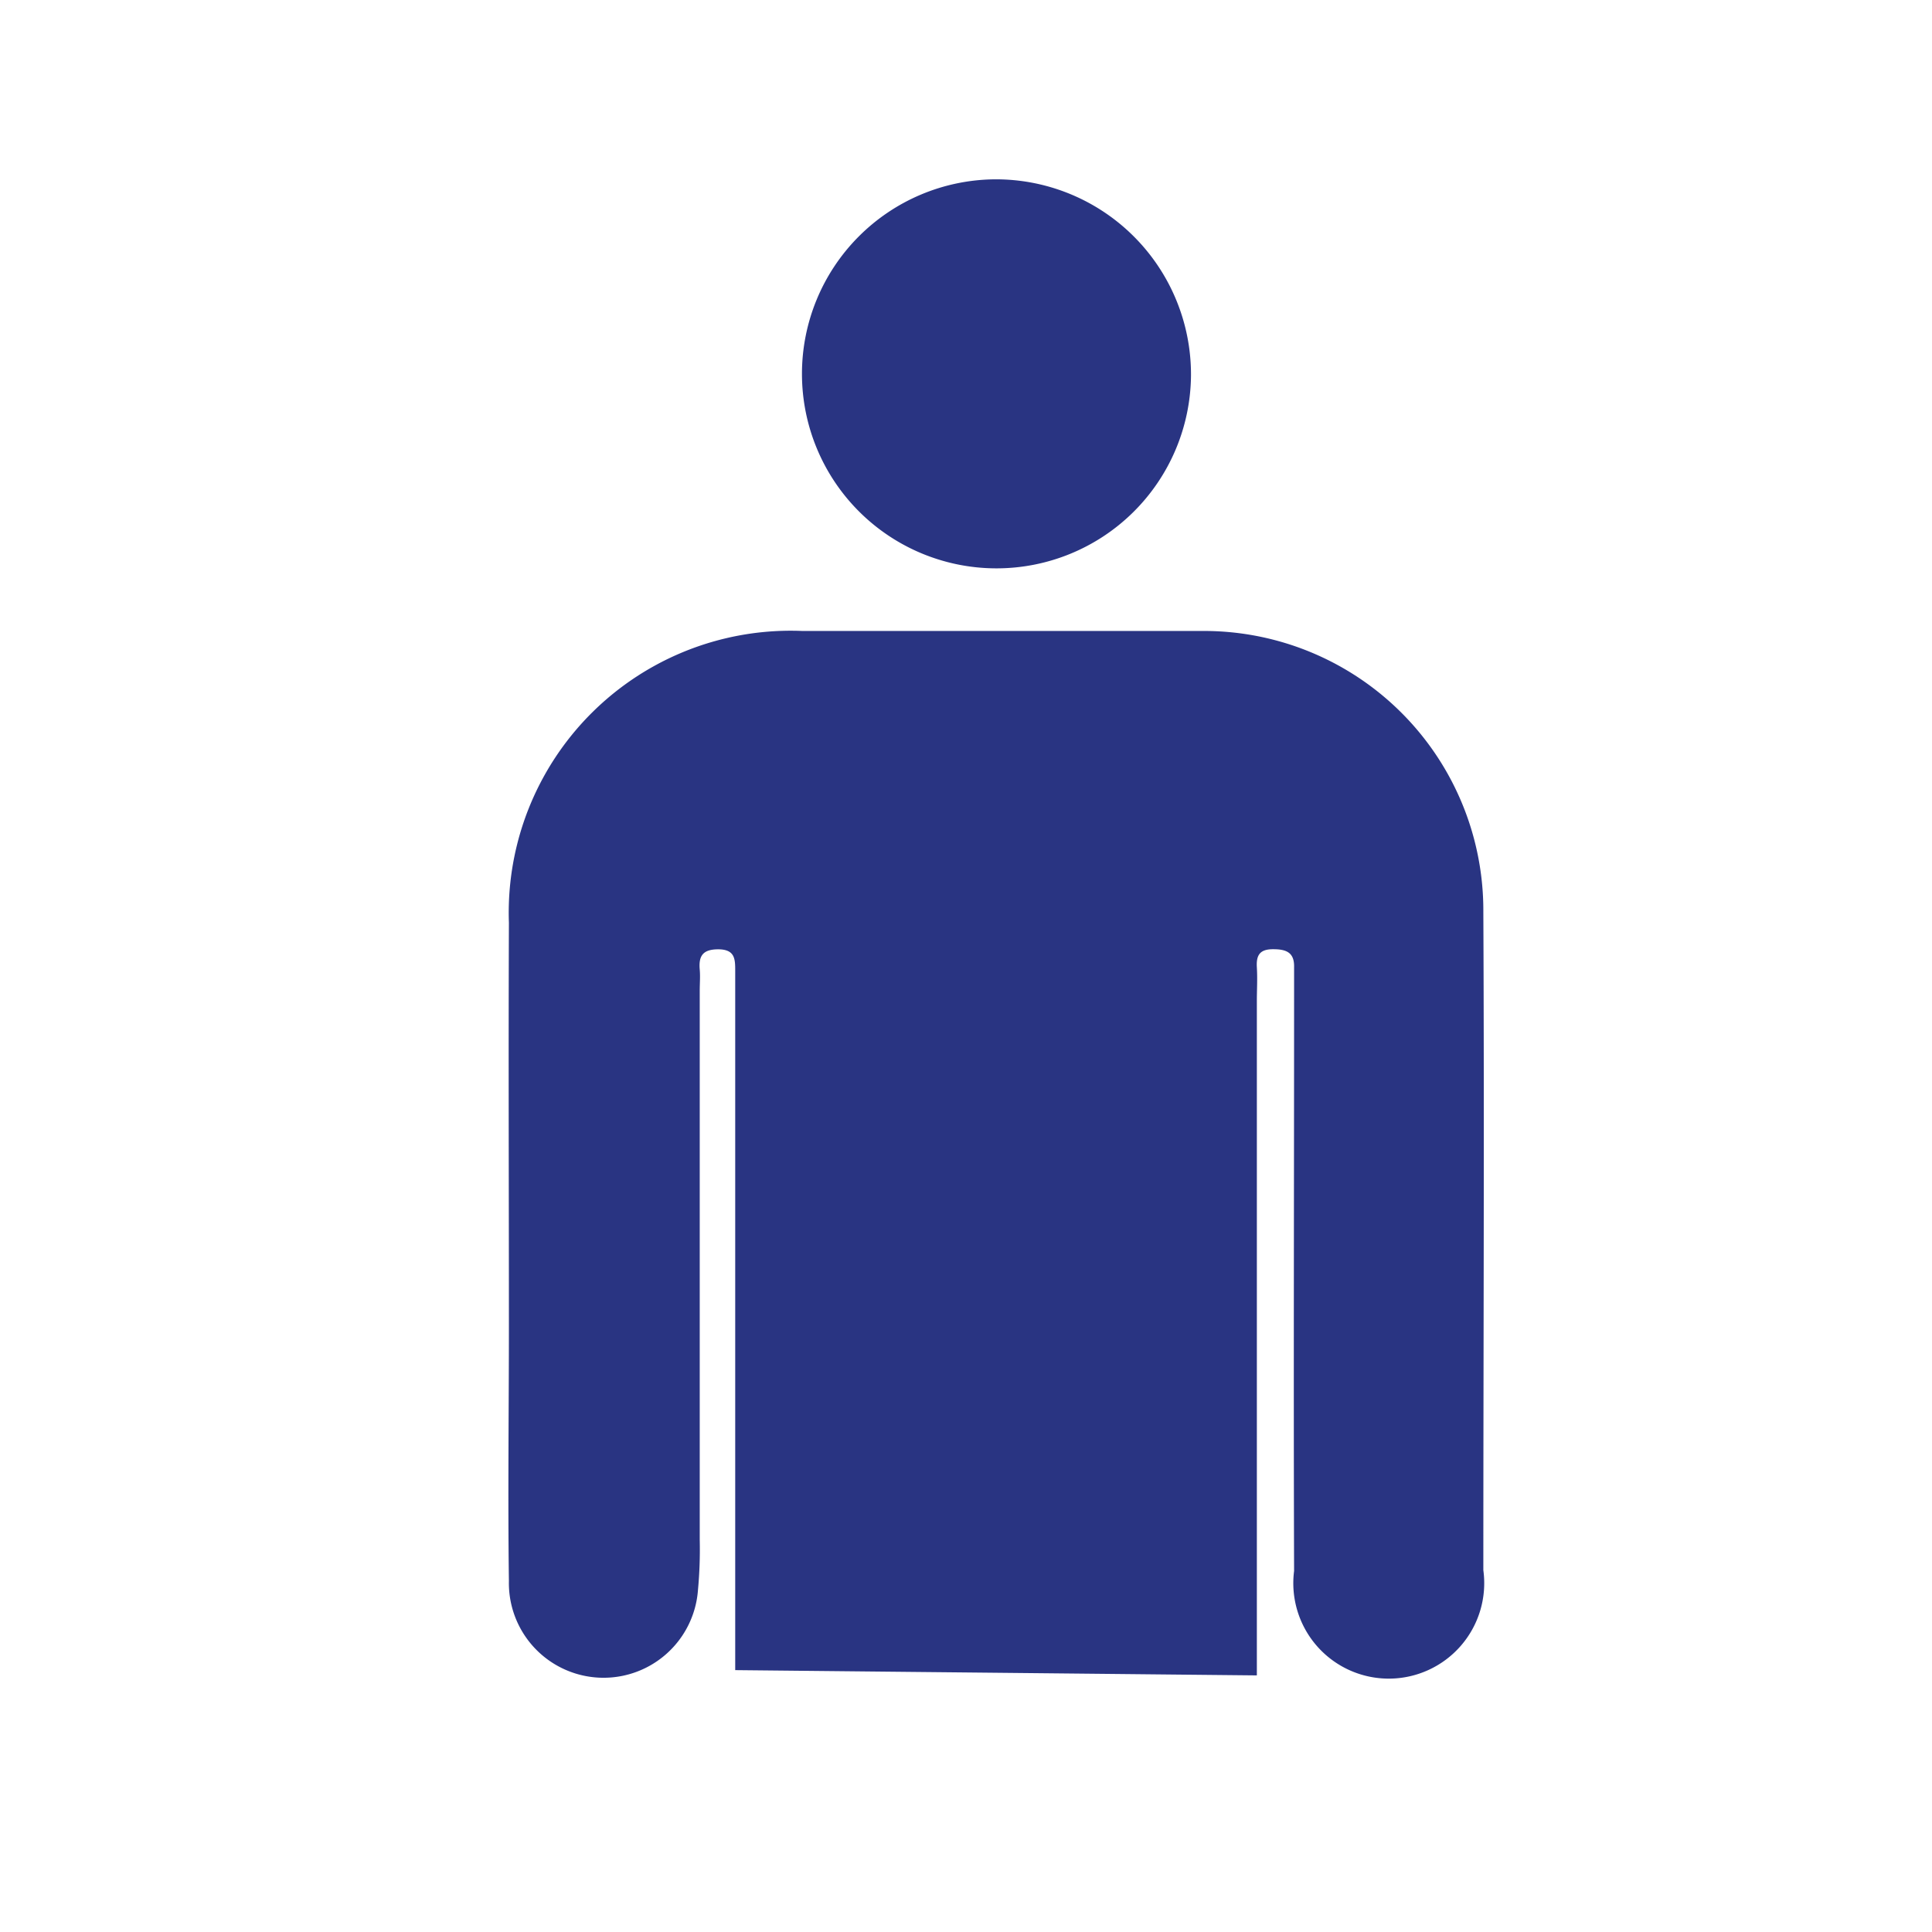
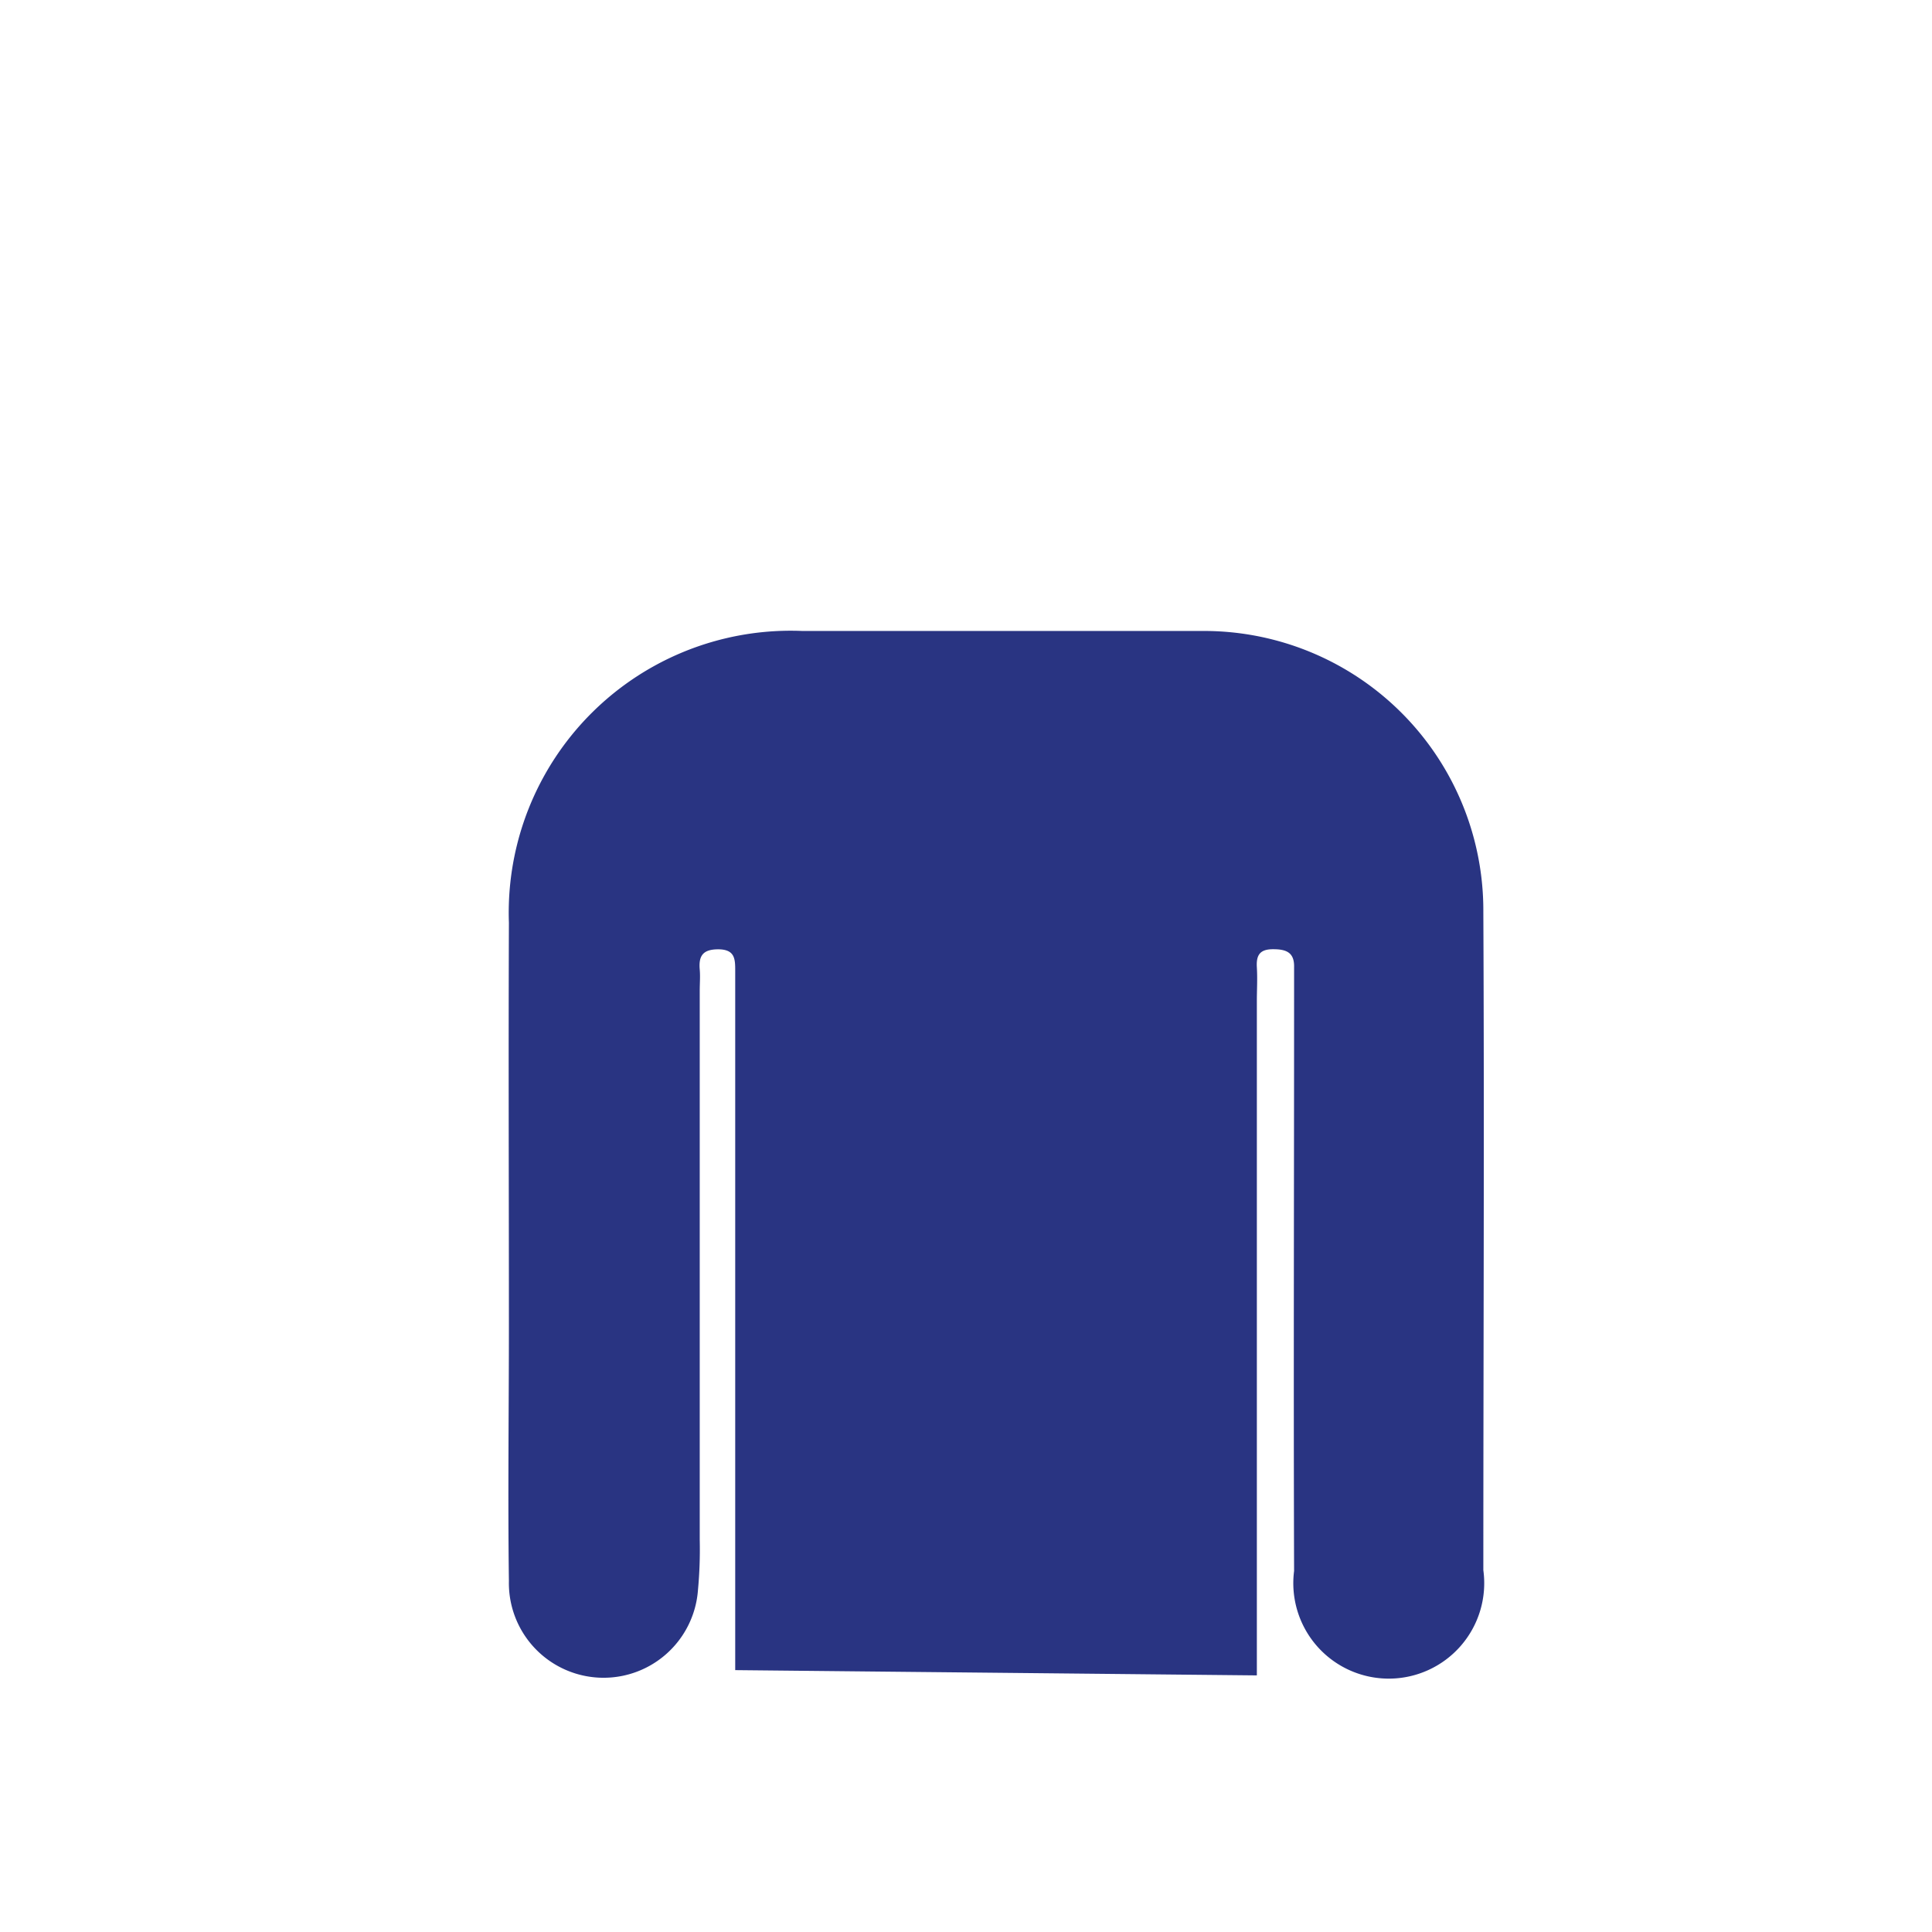
<svg xmlns="http://www.w3.org/2000/svg" width="22" height="22" viewBox="0 0 22 22">
  <g id="man" transform="translate(-256.969 -488.882)">
    <g id="Group_1033" data-name="Group 1033">
      <path id="Path_58" data-name="Path 58" d="M265.341,507.9v-7.672c0-.1,0-.191,0-.287,0-.136,0-.248-.193-.249-.174,0-.225.073-.211.23.007.079,0,.159,0,.239q0,3.126,0,6.254a4.936,4.936,0,0,1-.02.571,1.078,1.078,0,0,1-2.153-.1c-.013-.971,0-1.942,0-2.913,0-1.527-.006-3.055,0-4.583a3.211,3.211,0,0,1,3.343-3.323c1.514,0,3.028,0,4.541,0a3.182,3.182,0,0,1,3.212,3.2c.012,2.5,0,5,0,7.495a1.087,1.087,0,1,1-2.155.009c-.007-2.18,0-4.36,0-6.54,0-.111,0-.223,0-.334.005-.173-.093-.207-.244-.206s-.188.073-.18.207,0,.254,0,.381v7.681" fill="#293482" />
-       <path id="Path_59" data-name="Path 59" d="M270.531,493.161a2.215,2.215,0,1,1-2.232-2.237A2.222,2.222,0,0,1,270.531,493.161Z" fill="#293482" />
    </g>
-     <rect id="Rectangle_12" data-name="Rectangle 12" width="22" height="22" transform="translate(256.969 488.882)" fill="none" />
  </g>
</svg>